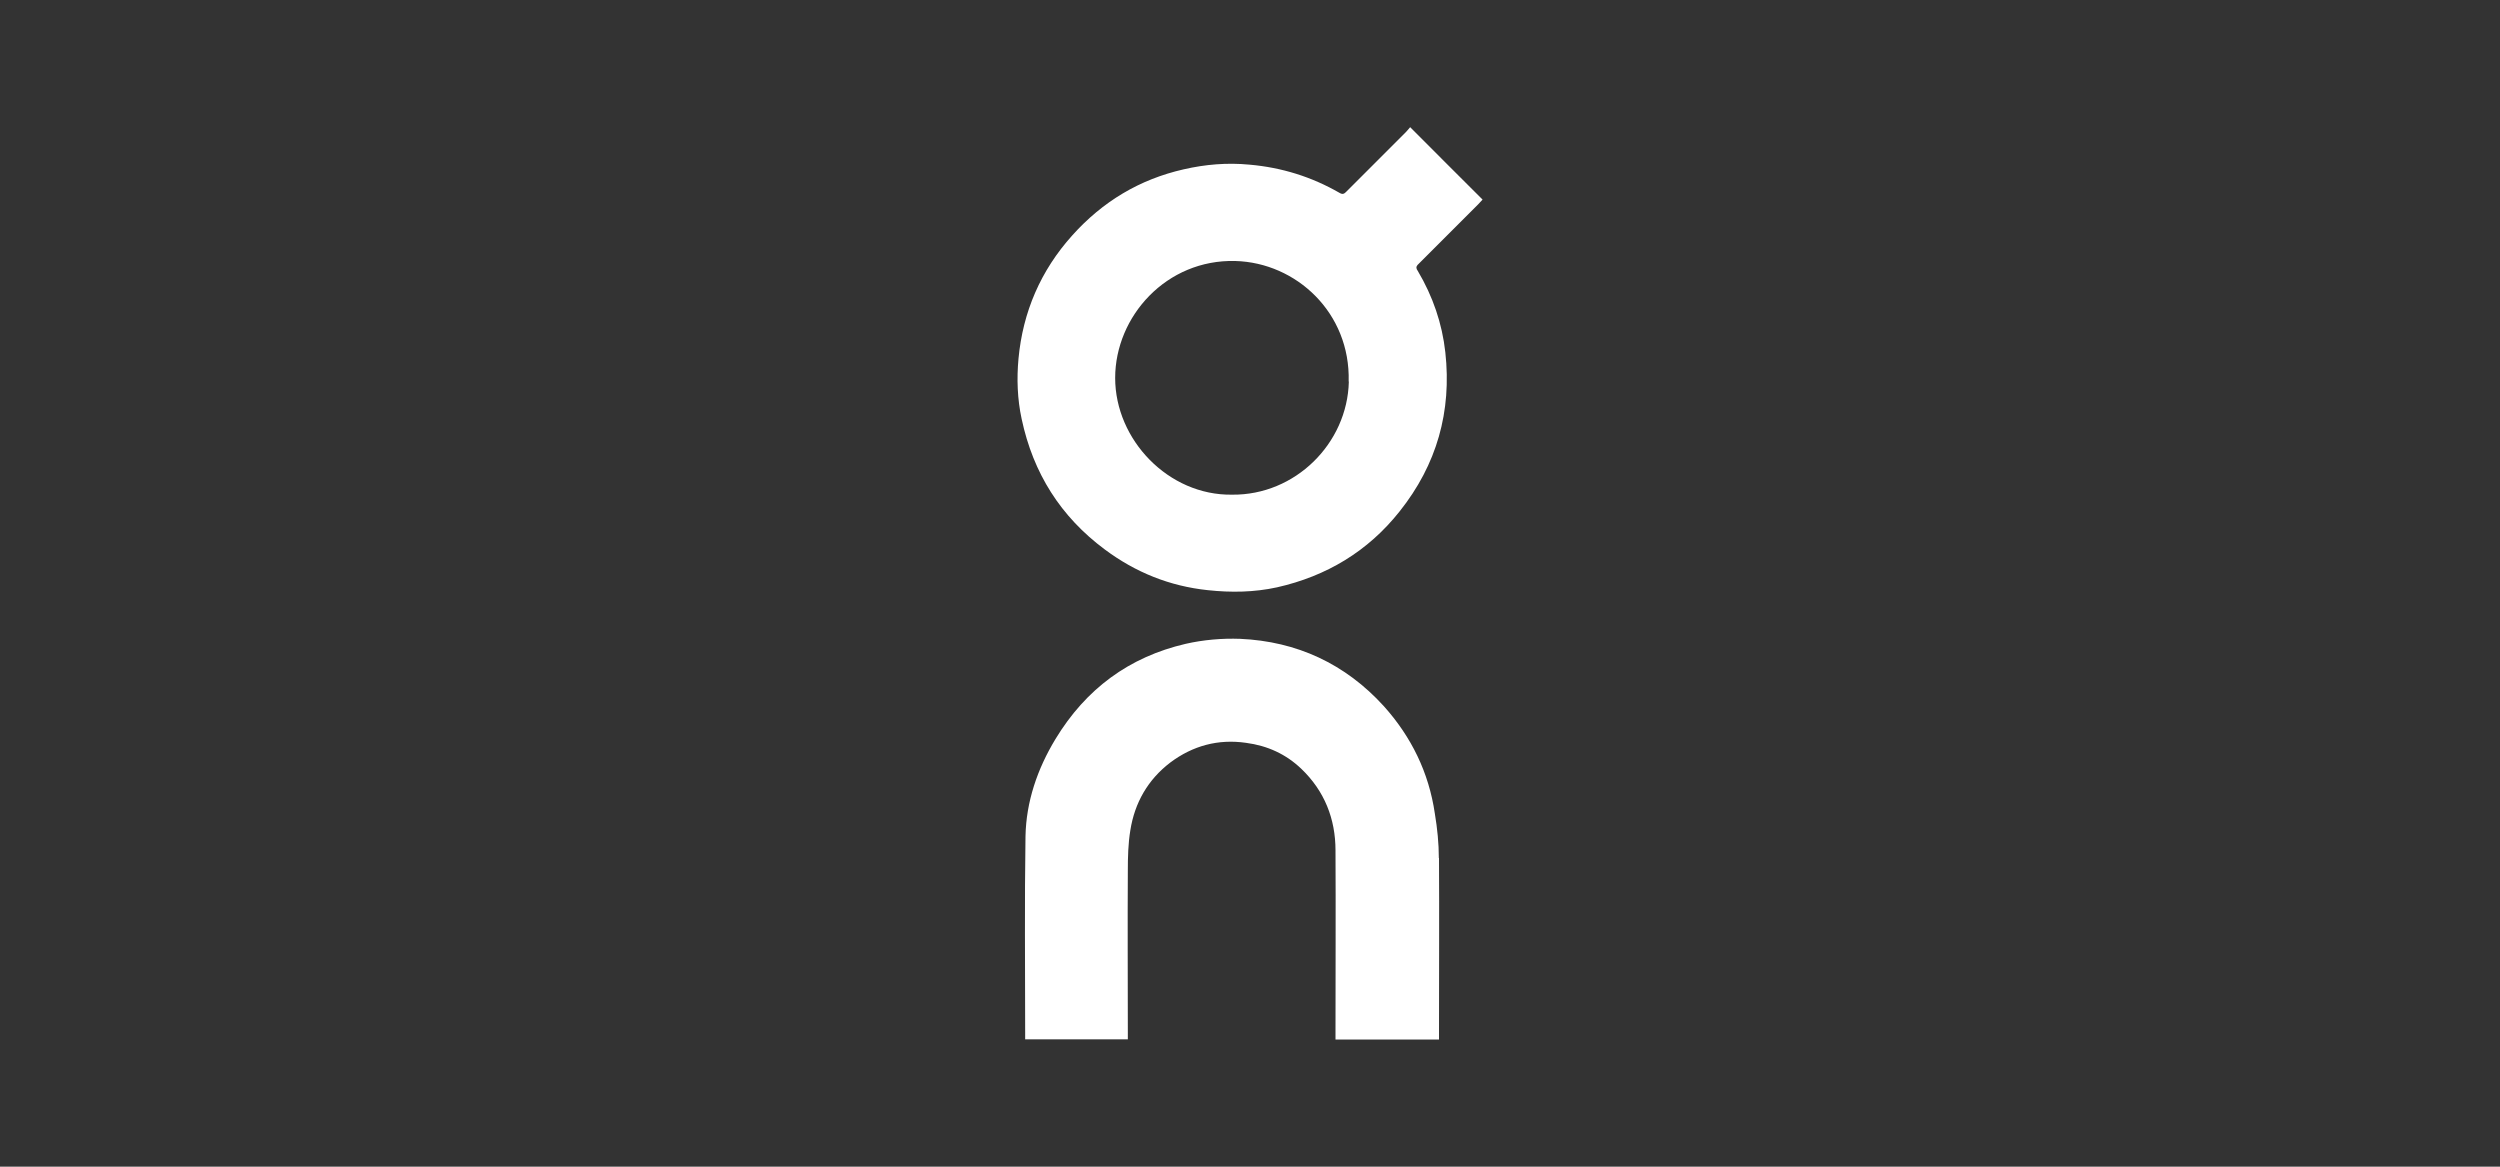
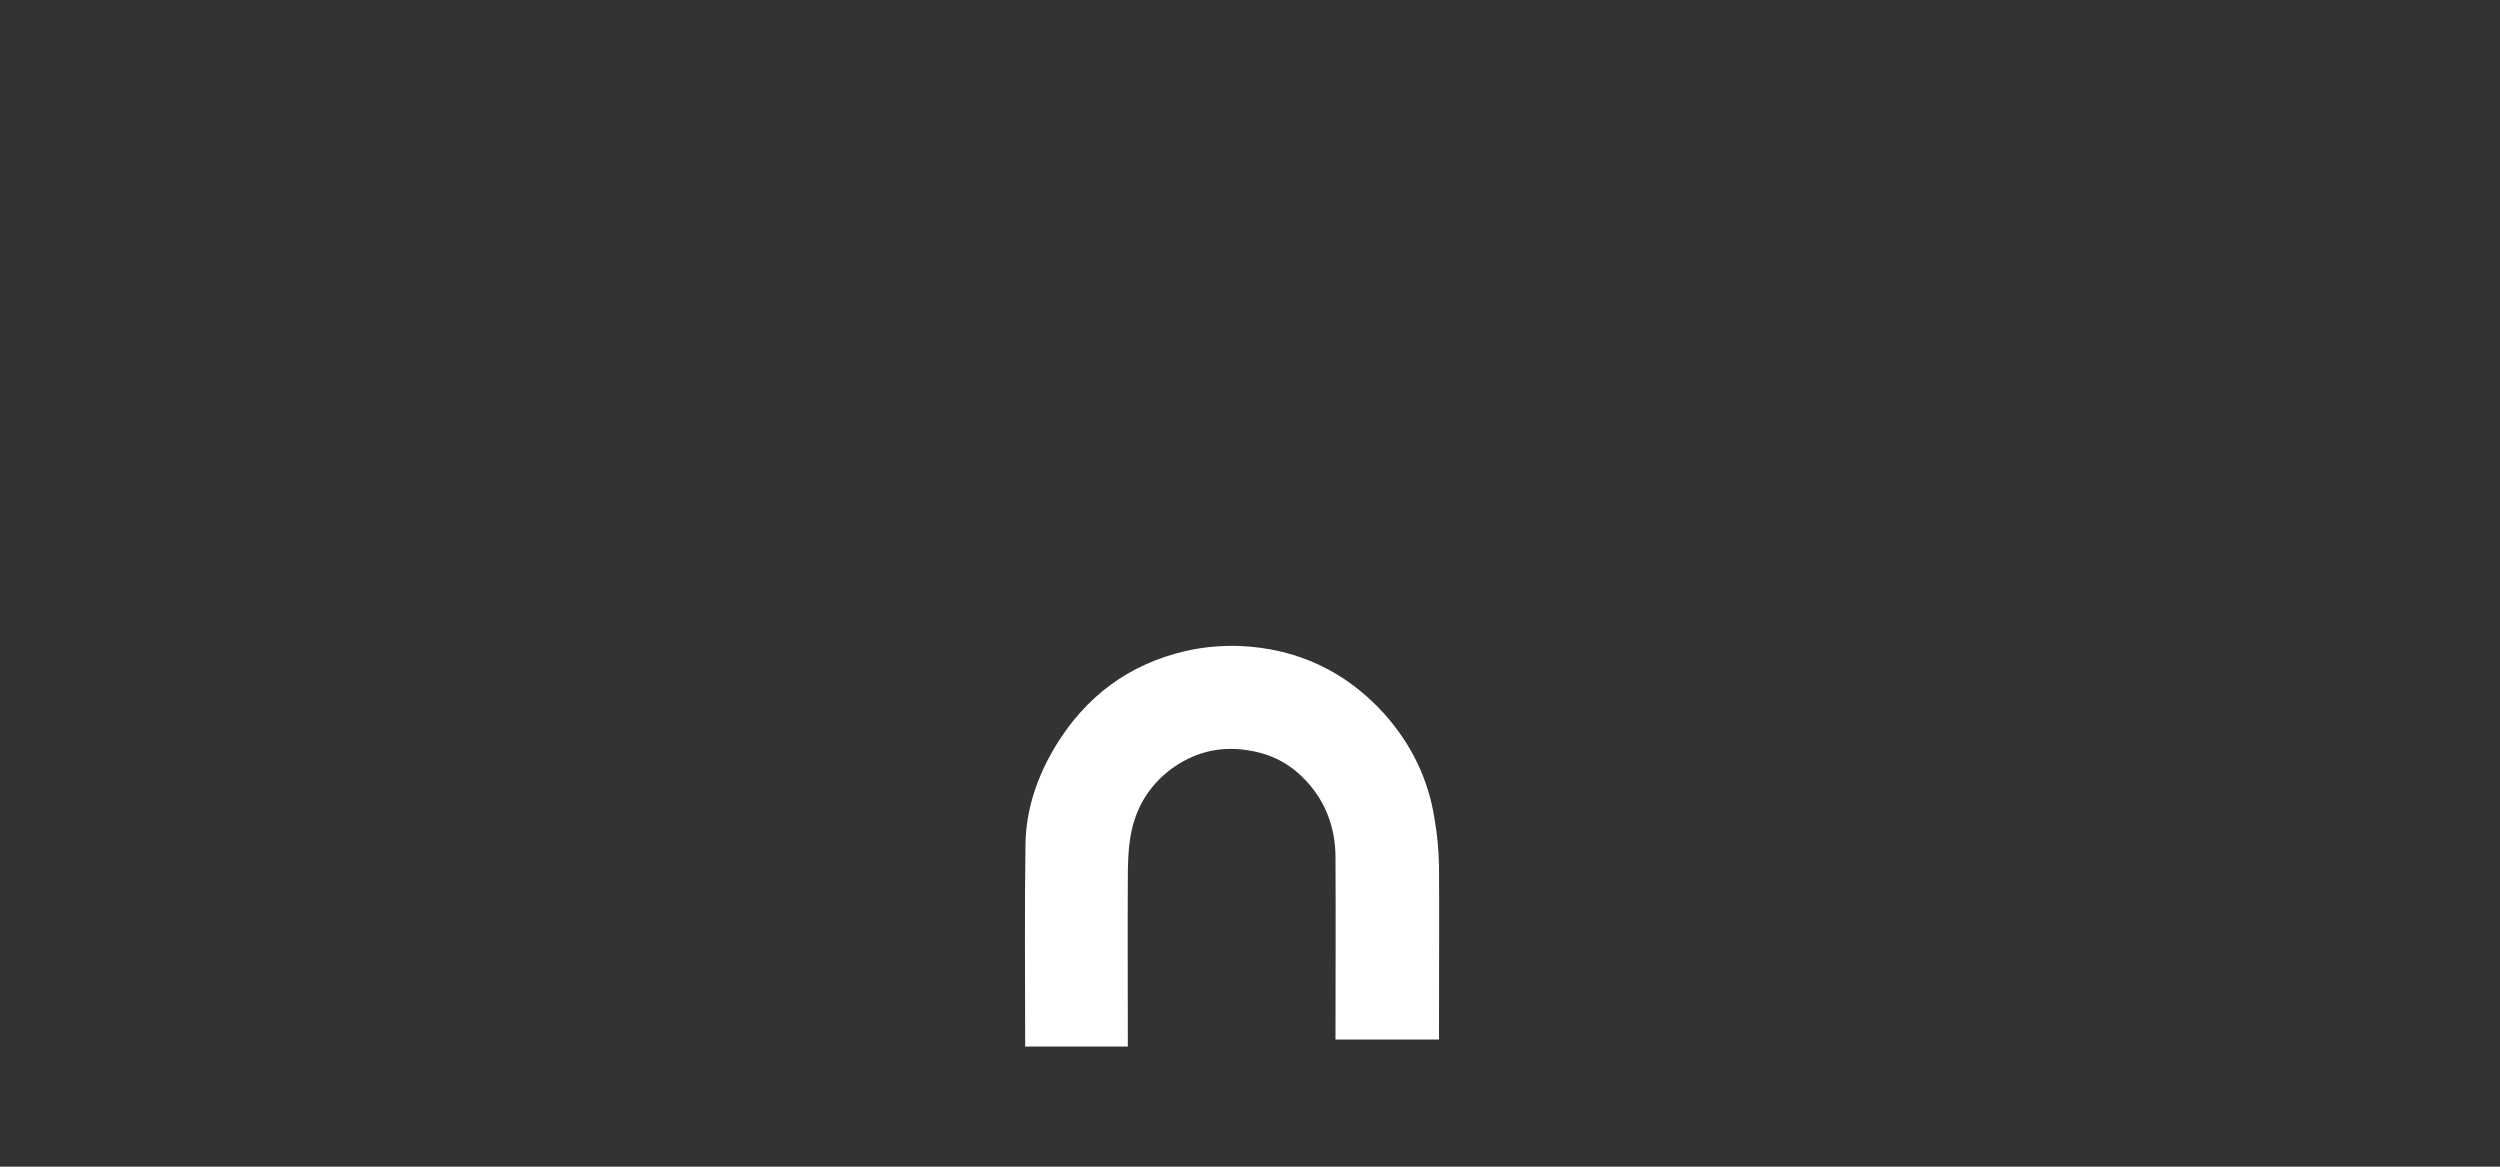
<svg xmlns="http://www.w3.org/2000/svg" width="150" height="70" id="Layer_1" viewBox="0 0 150 70">
  <rect x="0" y="0" width="150" height="70" fill="#333333" stroke="none" />
  <defs>
    <style>.cls-1{fill:#fff;}</style>
  </defs>
-   <path class="cls-1" d="M88.95,11.98c-.09.09-.17.19-.26.28-1.18,1.18-2.38,2.38-3.55,3.55-.04.04-.06.06-.09.09-.09.11-.09.21.02.36.9,1.52,1.46,3.15,1.65,4.88.39,3.55-.51,6.74-2.74,9.54-1.9,2.4-4.39,3.89-7.36,4.56-1.37.3-2.76.32-4.15.17-2.29-.24-4.34-1.07-6.18-2.44-2.65-1.97-4.3-4.58-4.99-7.83-.26-1.2-.3-2.42-.19-3.62.26-2.8,1.33-5.29,3.23-7.4,1.82-2.03,4.04-3.36,6.68-3.96,1.31-.3,2.61-.41,3.96-.28,1.93.17,3.72.73,5.39,1.69.21.13.3.04.43-.09,1.18-1.18,2.35-2.35,3.53-3.53.09-.09.17-.19.28-.32,1.45,1.46,2.89,2.89,4.34,4.34M80.92,22.89c.11-4.13-3.15-7.13-6.8-7.23-4.13-.11-7.21,3.32-7.21,7.02s3.19,7.06,7.02,7c3.77.04,6.91-3.06,7-6.78" />
-   <path class="cls-1" d="M86.34,51.48c.02,3.47,0,6.95,0,10.42v.47h-6.21v-.43c0-3.64.02-7.27,0-10.91,0-1.9-.66-3.57-2.05-4.9-.92-.88-2.03-1.39-3.32-1.56-1.67-.24-3.19.17-4.54,1.18-1.35,1.03-2.14,2.42-2.4,4.07-.13.79-.15,1.6-.15,2.42-.02,3.23,0,6.44,0,9.67v.45h-6.16v-.41c0-3.92-.04-7.85.02-11.77.04-2.08.71-4.04,1.8-5.84,1.82-3,4.41-4.92,7.81-5.71,1.05-.24,2.18-.34,3.27-.3,3.4.15,6.31,1.5,8.62,4.04,1.65,1.84,2.7,3.98,3.06,6.44.15.9.24,1.8.24,2.67" />
+   <path class="cls-1" d="M86.34,51.48c.02,3.47,0,6.95,0,10.42v.47h-6.21c0-3.64.02-7.27,0-10.91,0-1.9-.66-3.57-2.05-4.9-.92-.88-2.03-1.39-3.32-1.56-1.67-.24-3.19.17-4.54,1.18-1.35,1.03-2.14,2.42-2.4,4.07-.13.79-.15,1.6-.15,2.42-.02,3.23,0,6.44,0,9.67v.45h-6.16v-.41c0-3.92-.04-7.85.02-11.77.04-2.08.71-4.04,1.8-5.84,1.82-3,4.41-4.92,7.81-5.71,1.05-.24,2.18-.34,3.27-.3,3.4.15,6.31,1.5,8.62,4.04,1.65,1.84,2.7,3.98,3.06,6.44.15.9.24,1.8.24,2.67" />
</svg>